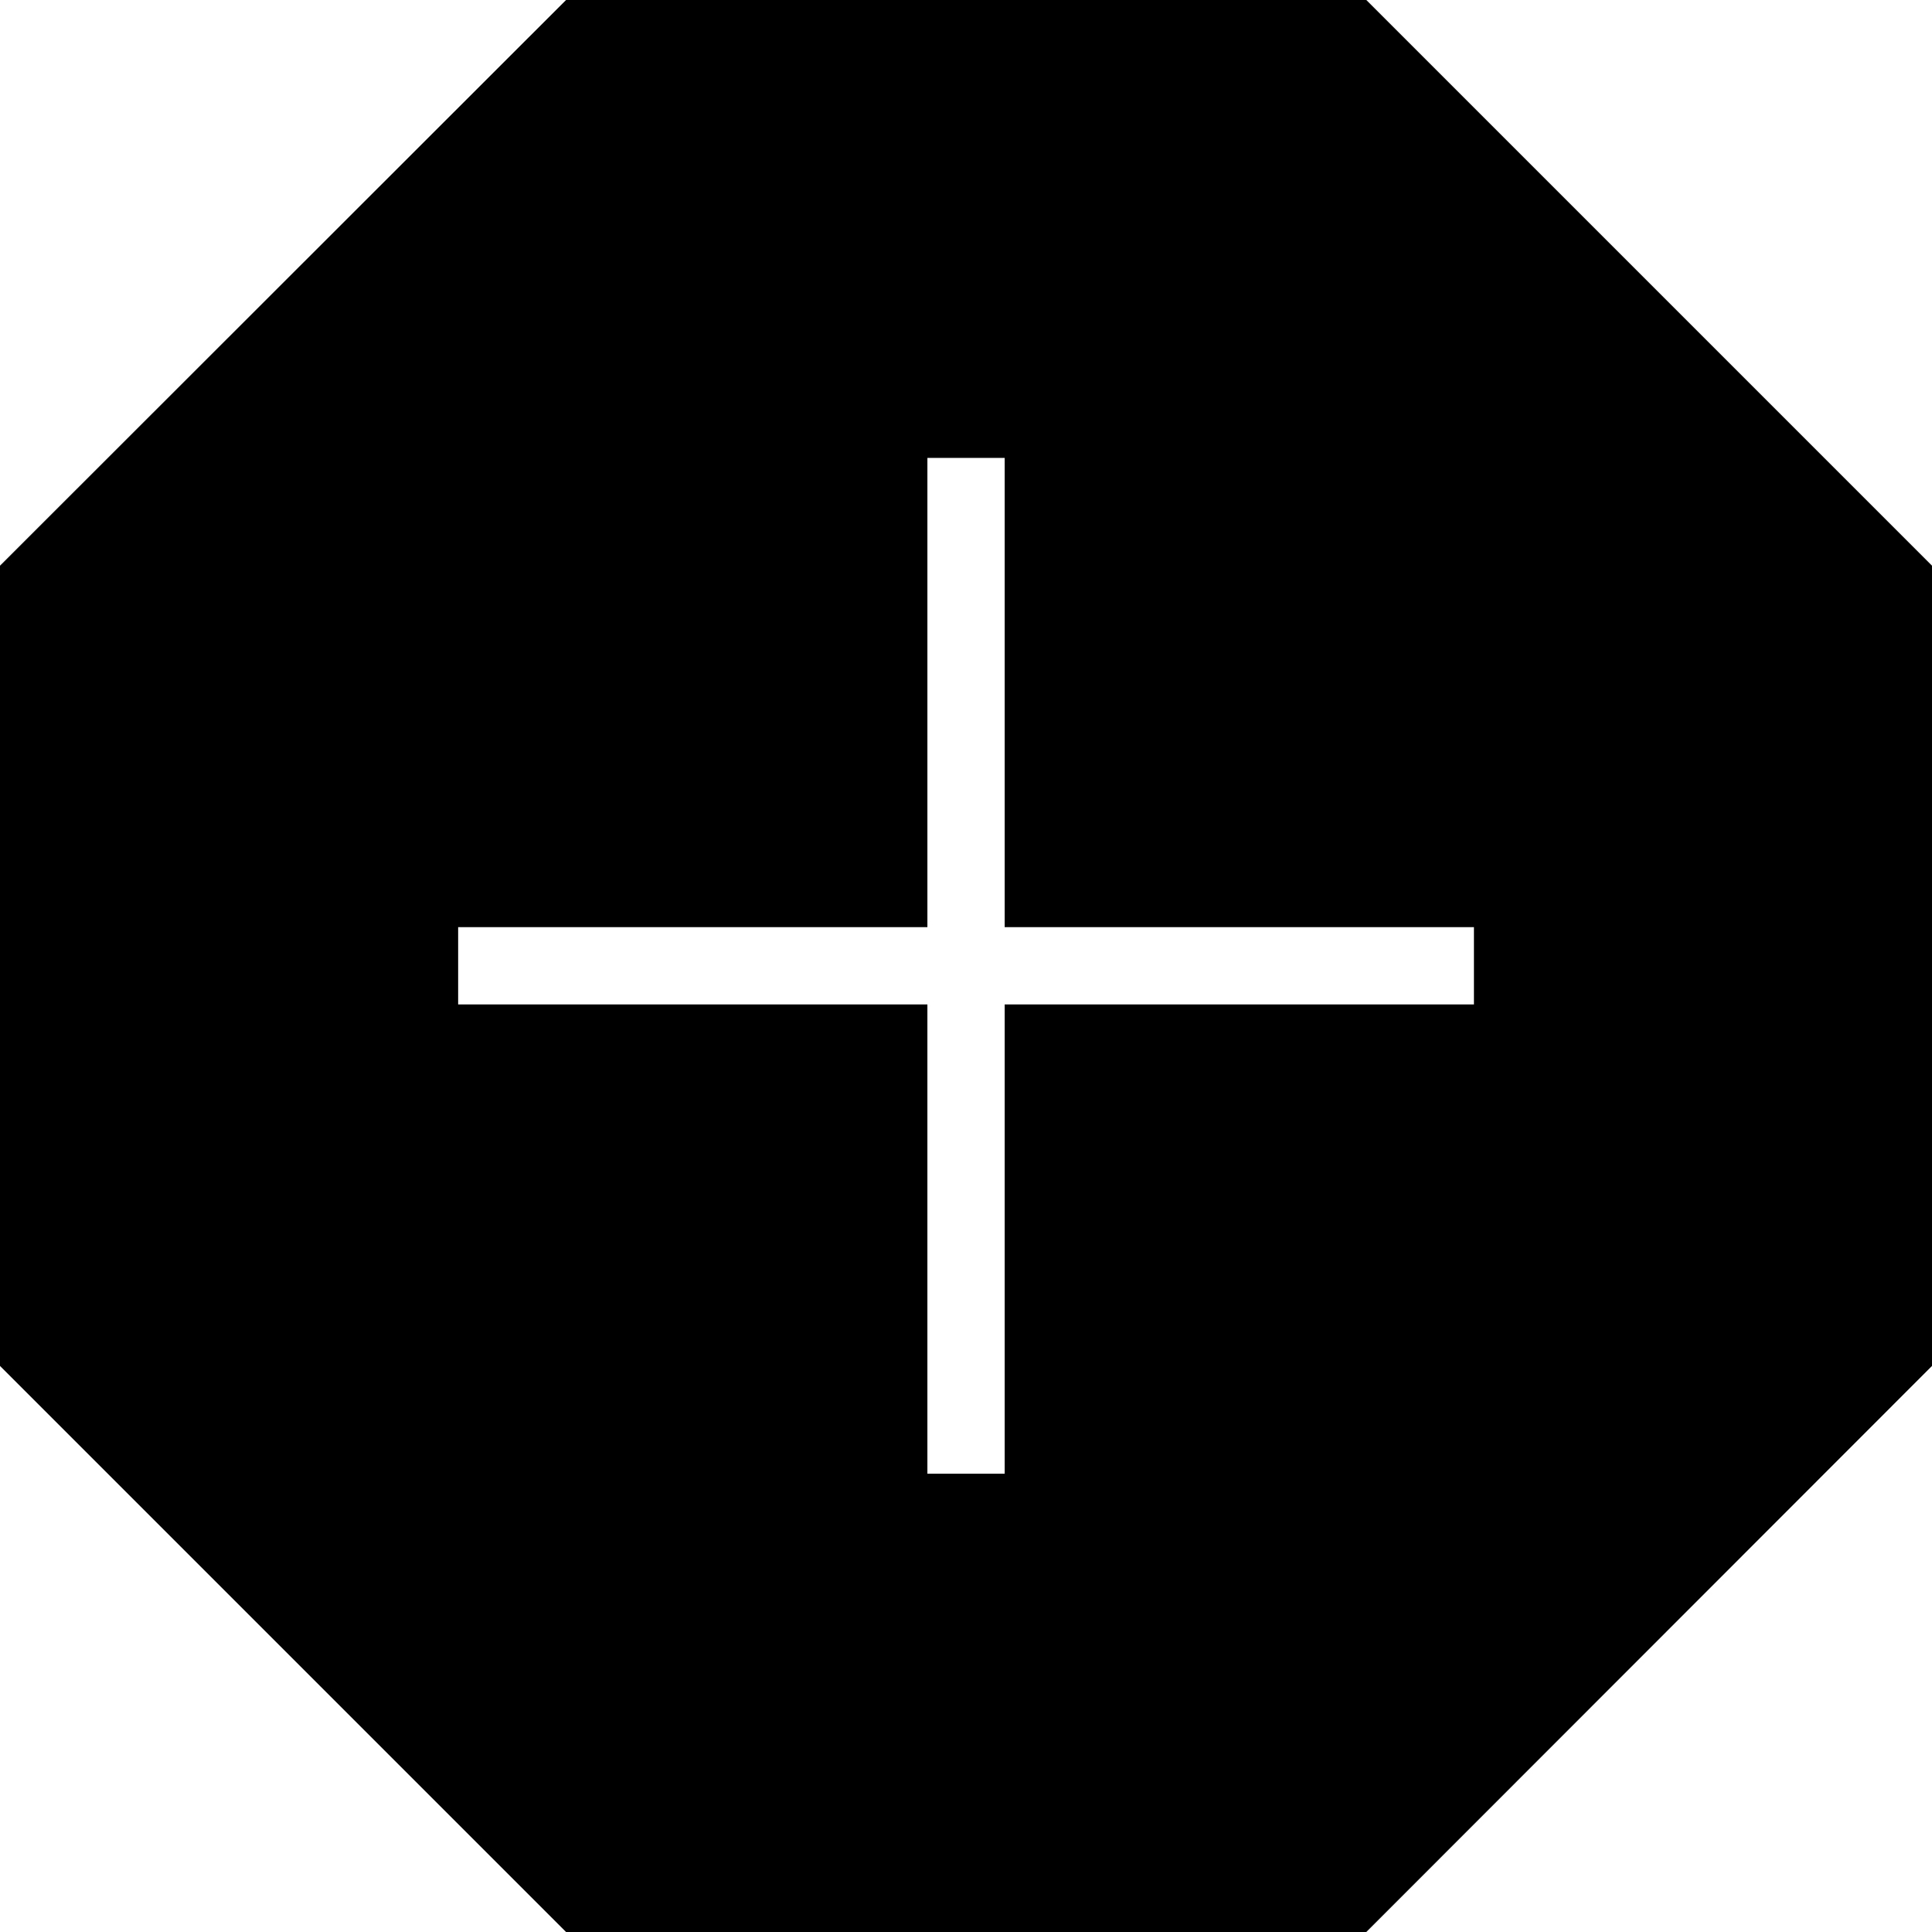
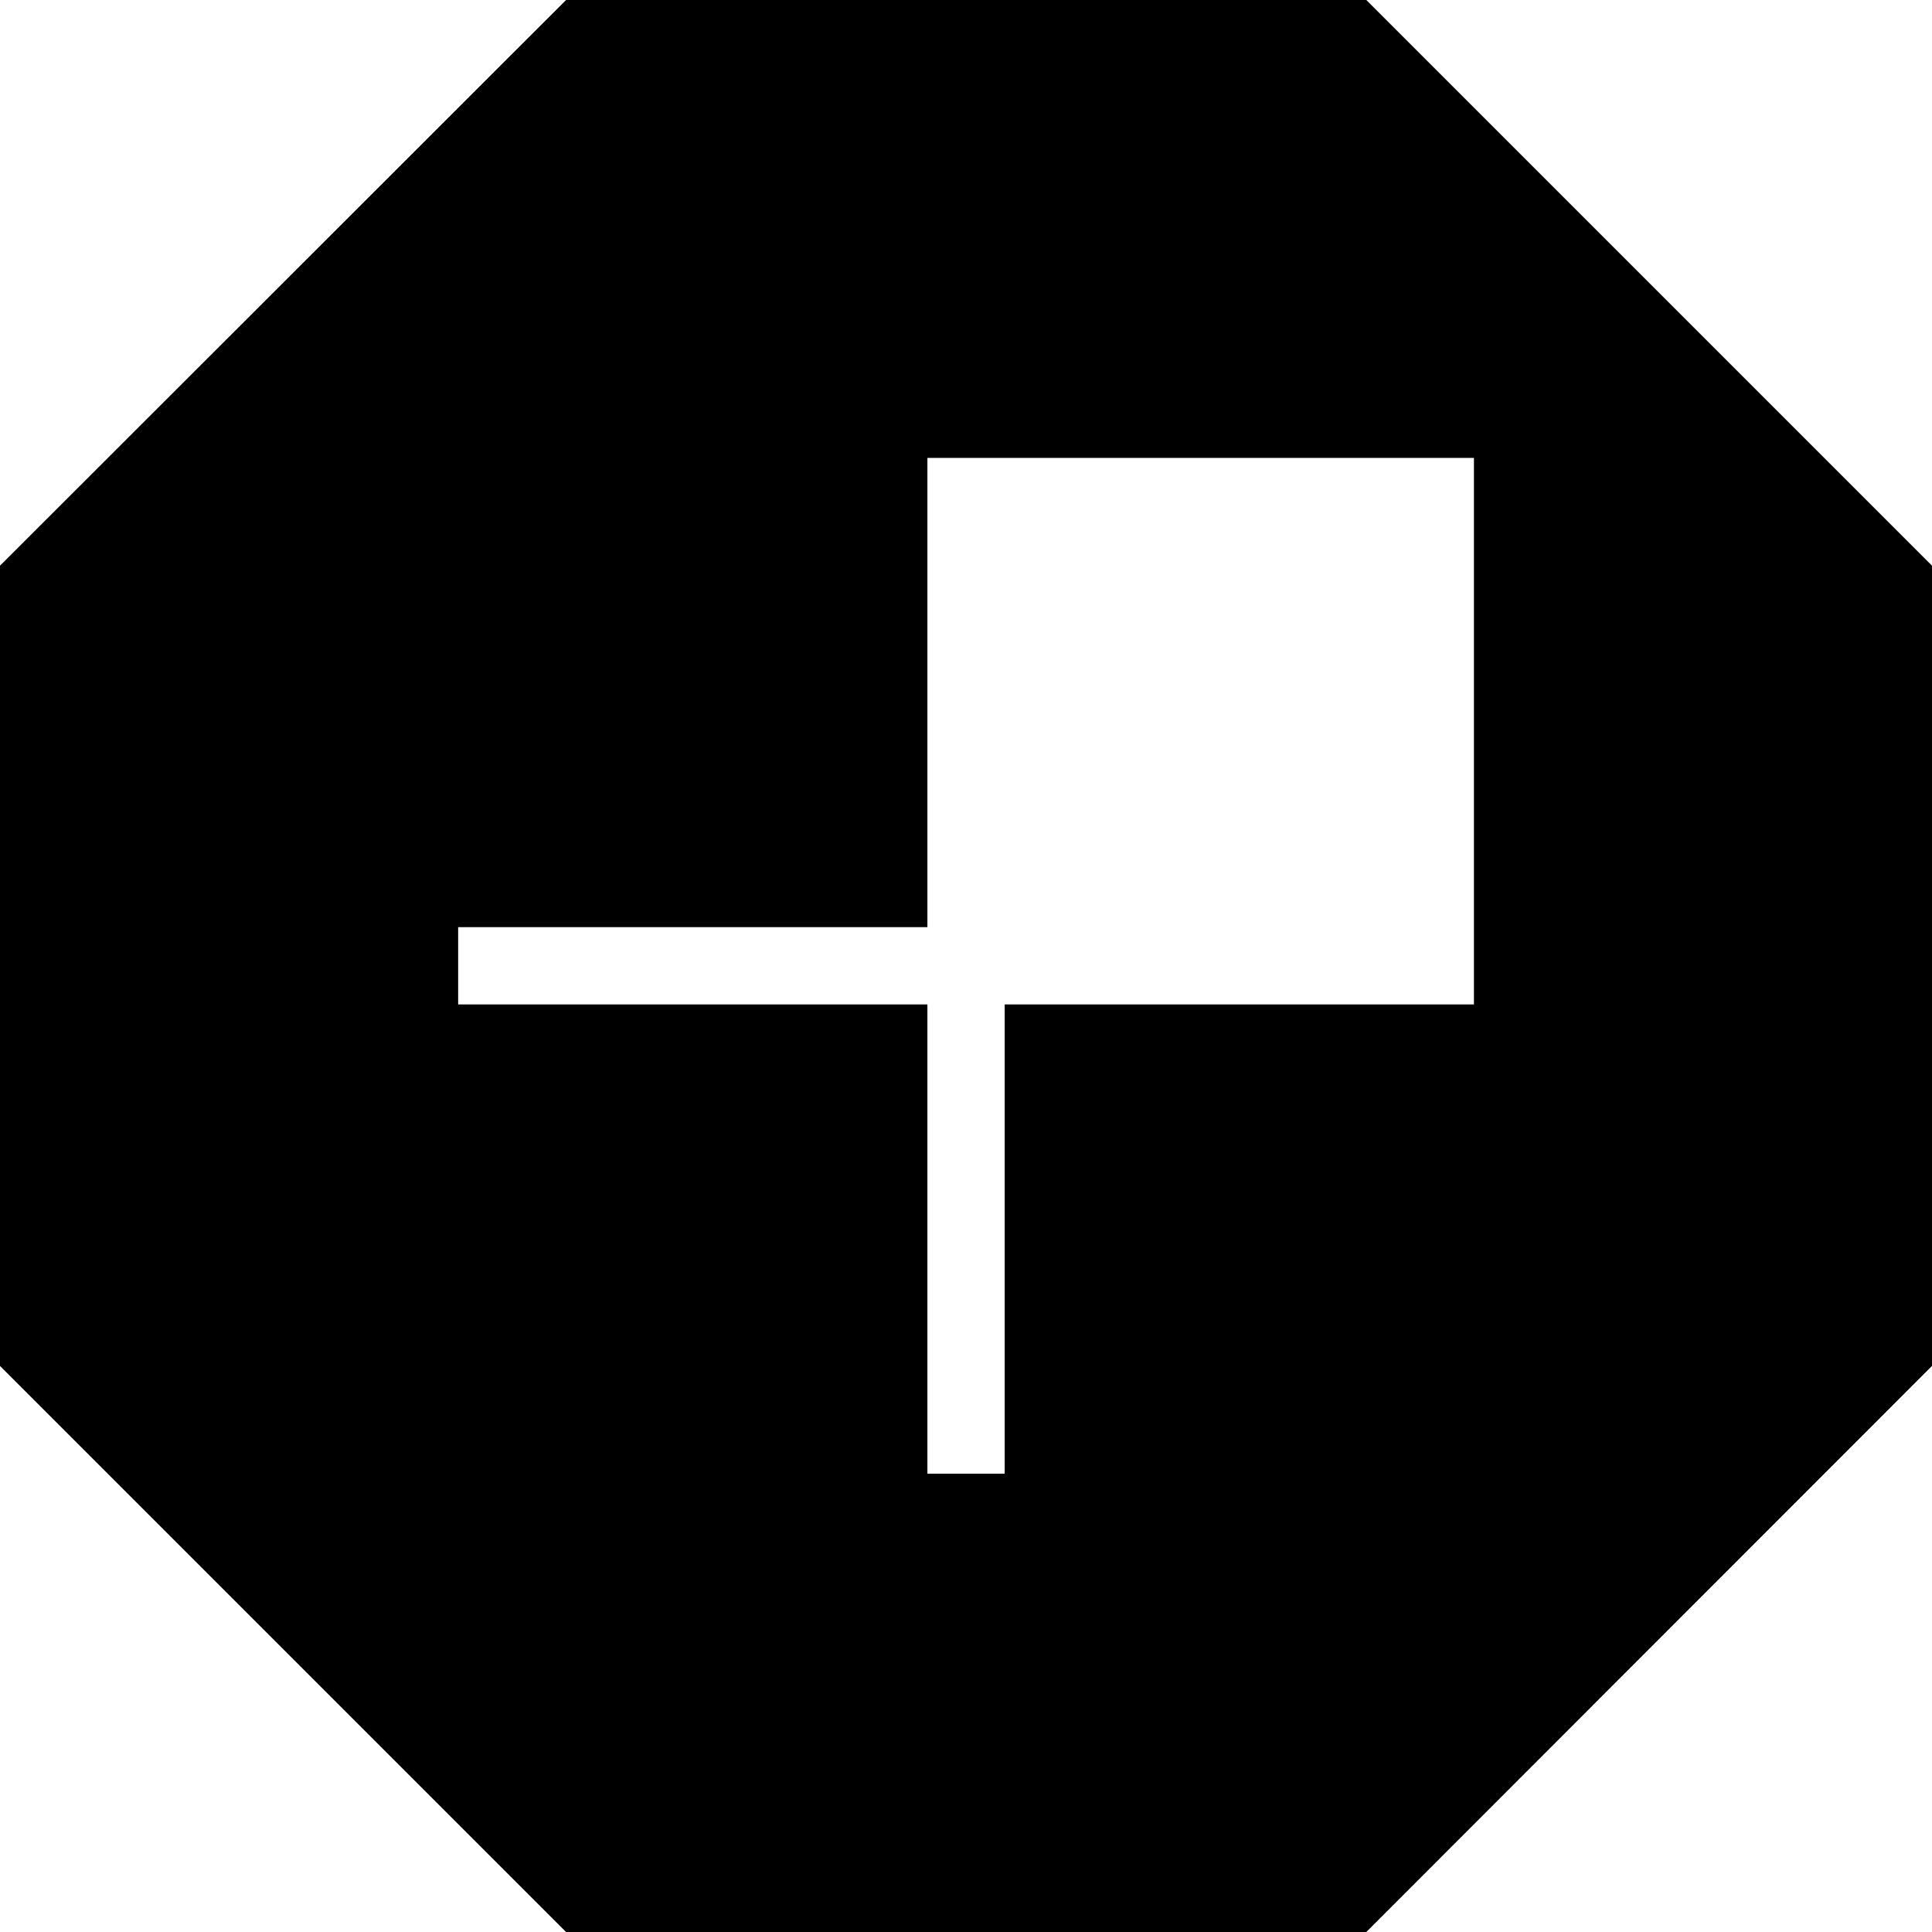
<svg xmlns="http://www.w3.org/2000/svg" fill="#000000" height="800px" width="800px" version="1.1" id="Layer_1" viewBox="0 0 472.615 472.615" xml:space="preserve">
  <g>
    <g>
-       <path d="M334.234,0H138.476L0,138.382v195.757l138.476,138.476h195.757l138.382-138.476V138.382L334.234,0z M360.562,245.715    H245.769v114.789h-18.905V245.715H112.075V226.81h114.789V112.017h18.905V226.81h114.793V245.715z" />
+       <path d="M334.234,0H138.476L0,138.382v195.757l138.476,138.476h195.757l138.382-138.476V138.382L334.234,0z M360.562,245.715    H245.769v114.789h-18.905V245.715H112.075V226.81h114.789V112.017h18.905h114.793V245.715z" />
    </g>
  </g>
</svg>